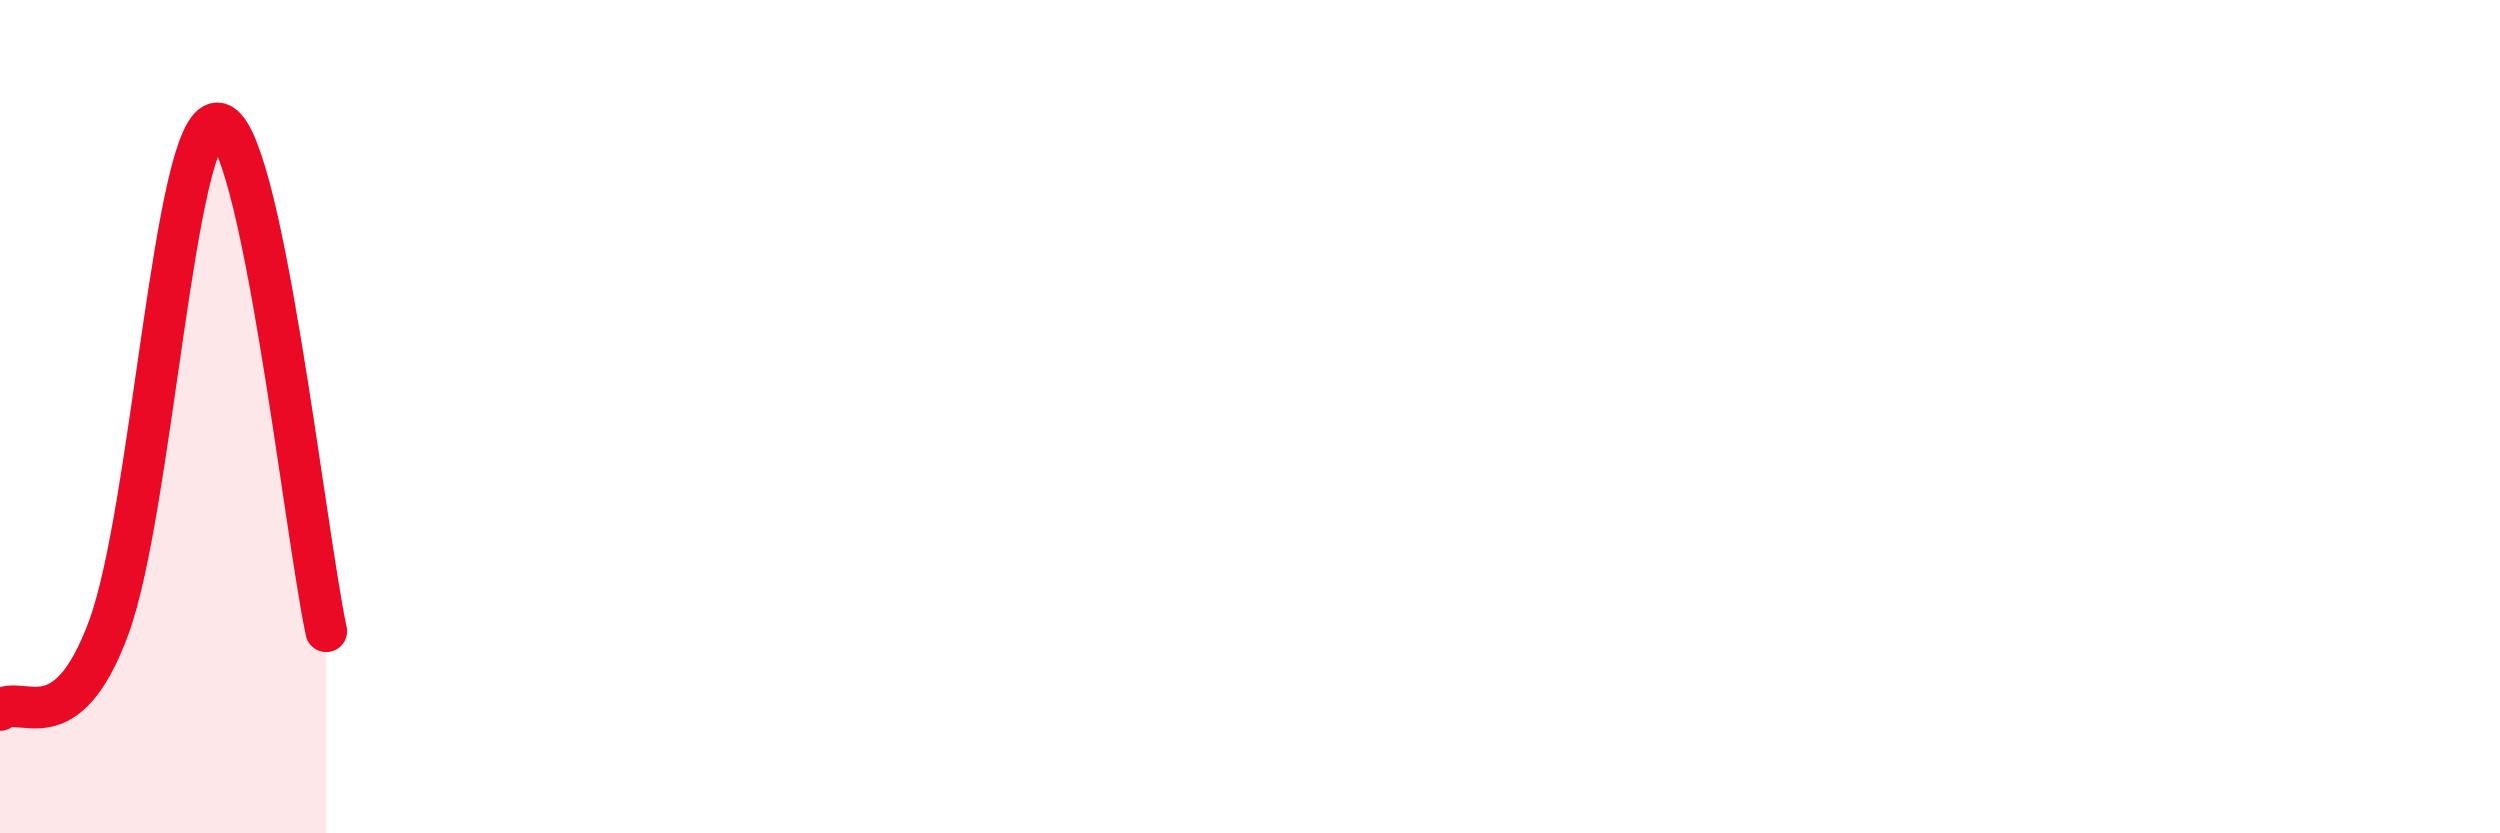
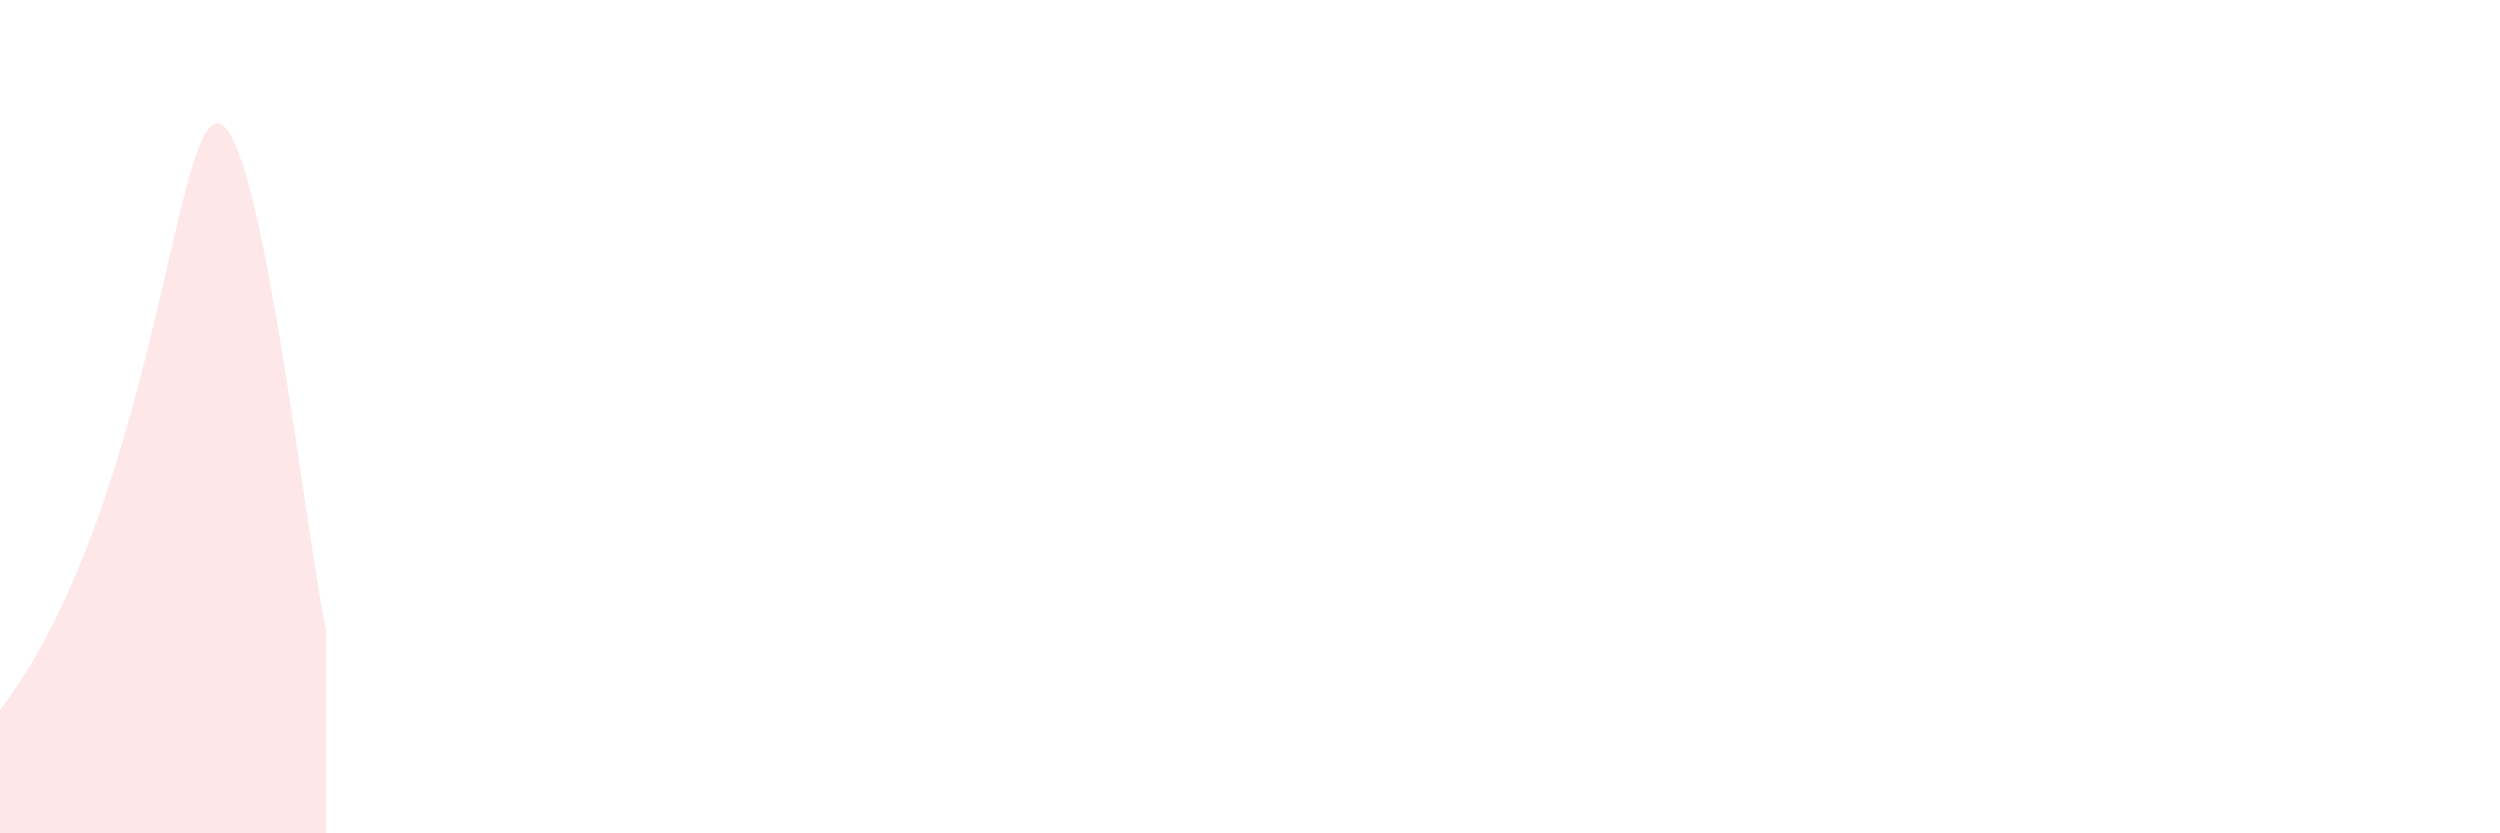
<svg xmlns="http://www.w3.org/2000/svg" width="60" height="20" viewBox="0 0 60 20">
-   <path d="M 0,17.04 C 0.52,16.64 1.57,17.88 2.61,15.06 C 3.65,12.24 4.18,2.94 5.22,2.96 C 6.26,2.98 7.31,12.71 7.83,15.15L7.83 20L0 20Z" fill="#EB0A25" opacity="0.1" stroke-linecap="round" stroke-linejoin="round" />
-   <path d="M 0,17.04 C 0.52,16.64 1.57,17.88 2.61,15.06 C 3.65,12.24 4.18,2.94 5.22,2.96 C 6.26,2.98 7.31,12.71 7.83,15.15" stroke="#EB0A25" stroke-width="1" fill="none" stroke-linecap="round" stroke-linejoin="round" />
+   <path d="M 0,17.04 C 3.65,12.24 4.18,2.94 5.22,2.96 C 6.26,2.98 7.31,12.71 7.83,15.15L7.83 20L0 20Z" fill="#EB0A25" opacity="0.1" stroke-linecap="round" stroke-linejoin="round" />
</svg>